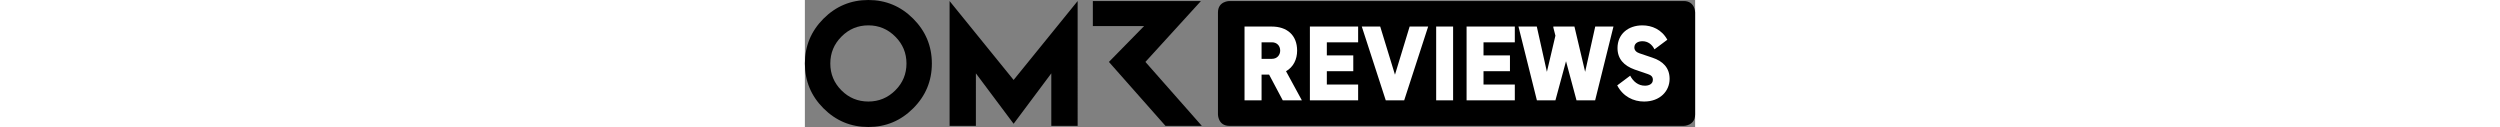
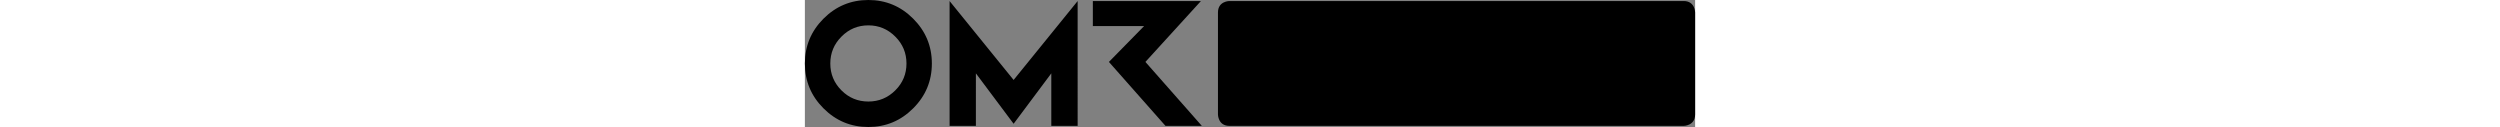
<svg xmlns="http://www.w3.org/2000/svg" height="45" viewBox="0 0 885.839 126.368">
  <rect x="0" y="0" width="885.839" height="126.368" fill="#808080" stroke="none" />
-   <path d="M63.184 0C45.776 0 30.902 6.189 18.527 18.564 6.186 30.94 0 45.814 0 63.184c0 17.41 6.188 32.283 18.526 44.62 12.376 12.377 27.25 18.564 44.658 18.564 17.334 0 32.207-6.187 44.584-18.563 12.375-12.338 18.6-27.212 18.6-44.62 0-17.372-6.225-32.245-18.6-44.621C95.39 6.189 80.517 0 63.183 0ZM89.95 89.949c-7.455 7.382-16.364 11.072-26.765 11.072-10.475 0-19.384-3.69-26.765-11.072-7.418-7.417-11.108-16.327-11.108-26.765 0-10.4 3.69-19.346 11.108-26.764 7.381-7.456 16.29-11.183 26.765-11.183 10.4 0 19.31 3.727 26.765 11.183 7.456 7.418 11.146 16.365 11.146 26.764 0 10.438-3.69 19.348-11.146 26.765Zm248.898-28.33 55.245-60.575H286.548v24.9h50.995L302.539 61.62l56.289 63.632h36.167l-56.148-63.632ZM144.001 1.044V125.25h26.168V72.988l37.538 50.175 37.5-50.175v52.263h26.206V1.044l-63.706 78.505L144 1.044ZM874.47 1.03H422.408s-11.369 0-11.369 11.372v101.476s0 11.371 11.369 11.371H874.47s11.368 0 11.368-11.37V12.401s0-11.371-11.368-11.371Z" />
-   <path fill="#fff" d="M437.474 26.422h27.107c14.977 0 25.23 8.38 25.23 23.951 0 8.77-3.744 16.361-11.043 20.5l15.772 28.975h-19.02L461.92 74.224h-7.491v25.624h-16.954V26.422Zm27.203 32.132c5.518 0 8.277-4.139 8.277-8.18 0-4.929-3.348-8.281-8.277-8.281h-10.25v16.46h10.25ZM502.515 26.422h48v15.67h-31.146v13.013h26.318v15.767h-26.318v13.209h31.146v15.767h-48V26.422ZM554.156 26.422h18.33l14.684 47.903 14.588-47.903h18.43l-23.852 73.426h-18.33l-23.85-73.426ZM628.163 26.422h16.854v73.426h-16.854V26.422ZM658.423 26.422h47.995v15.67h-31.145v13.013h26.313v15.767h-26.313v13.209h31.145v15.767h-47.995V26.422ZM710.055 26.422h18.237l10.05 45.044 8.476-35.974-2.069-8.084v-.986h20.992l10.647 45.044 10.049-45.044h18.137l-18.233 73.426h-18.526l-10.45-38.929-10.546 38.93h-18.43l-18.334-73.427ZM808.307 84.967l12.912-9.66c3.056 5.915 8.084 9.957 14.685 9.957 3.745 0 7.887-1.48 7.887-5.915 0-3.156-1.969-4.631-4.928-5.618L825.654 69.2c-10.738-3.846-17.05-10.646-17.05-21.39 0-13.994 10.747-22.567 24.741-22.567 9.46 0 19.216 4.038 24.838 14.291l-12.816 9.56c-2.462-5.028-6.6-8.084-12.021-8.084-3.65 0-7.984 1.576-7.984 6.207 0 2.96 2.17 4.832 5.124 5.819l12.812 4.335c10.446 3.448 17.147 10.053 17.147 21.092 0 12.122-9.46 22.568-25.423 22.568-10.547 0-20.896-4.928-26.715-16.064Z" />
+   <path d="M63.184 0C45.776 0 30.902 6.189 18.527 18.564 6.186 30.94 0 45.814 0 63.184c0 17.41 6.188 32.283 18.526 44.62 12.376 12.377 27.25 18.564 44.658 18.564 17.334 0 32.207-6.187 44.584-18.563 12.375-12.338 18.6-27.212 18.6-44.62 0-17.372-6.225-32.245-18.6-44.621C95.39 6.189 80.517 0 63.183 0ZM89.95 89.949c-7.455 7.382-16.364 11.072-26.765 11.072-10.475 0-19.384-3.69-26.765-11.072-7.418-7.417-11.108-16.327-11.108-26.765 0-10.4 3.69-19.346 11.108-26.764 7.381-7.456 16.29-11.183 26.765-11.183 10.4 0 19.31 3.727 26.765 11.183 7.456 7.418 11.146 16.365 11.146 26.764 0 10.438-3.69 19.348-11.146 26.765Zm248.898-28.33 55.245-60.575H286.548v24.9h50.995L302.539 61.62l56.289 63.632h36.167ZM144.001 1.044V125.25h26.168V72.988l37.538 50.175 37.5-50.175v52.263h26.206V1.044l-63.706 78.505L144 1.044ZM874.47 1.03H422.408s-11.369 0-11.369 11.372v101.476s0 11.371 11.369 11.371H874.47s11.368 0 11.368-11.37V12.401s0-11.371-11.368-11.371Z" />
</svg>